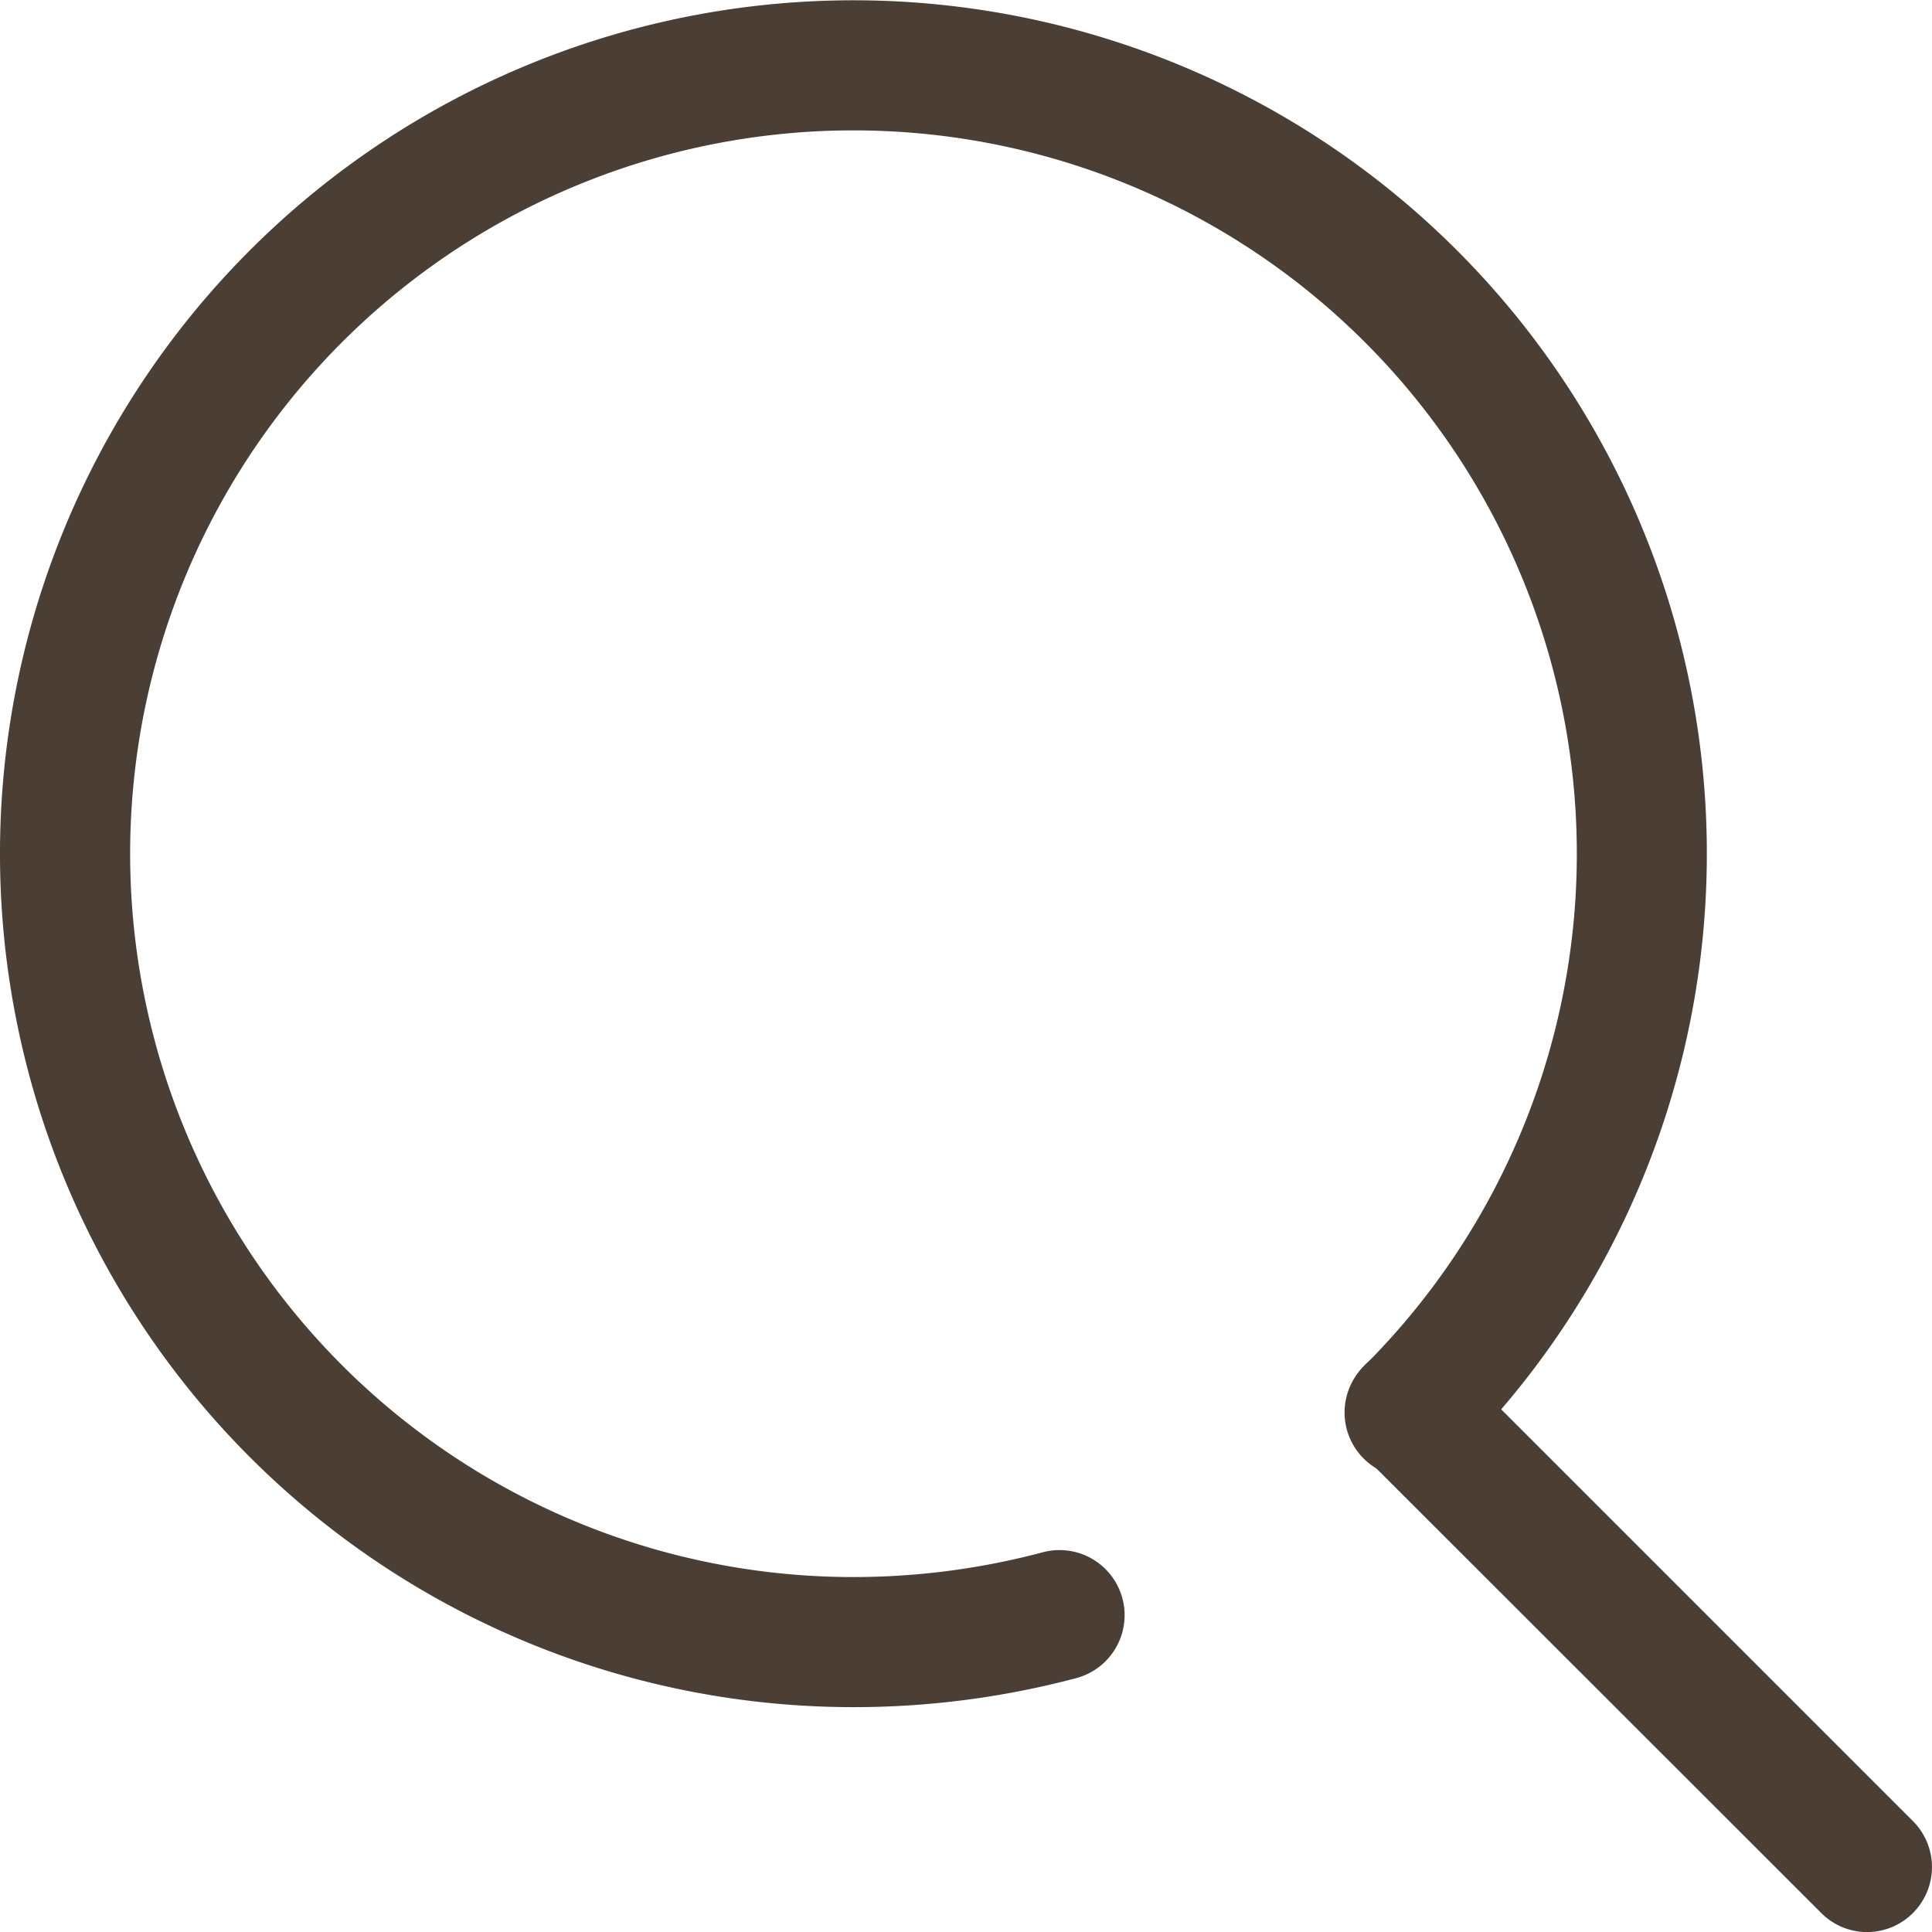
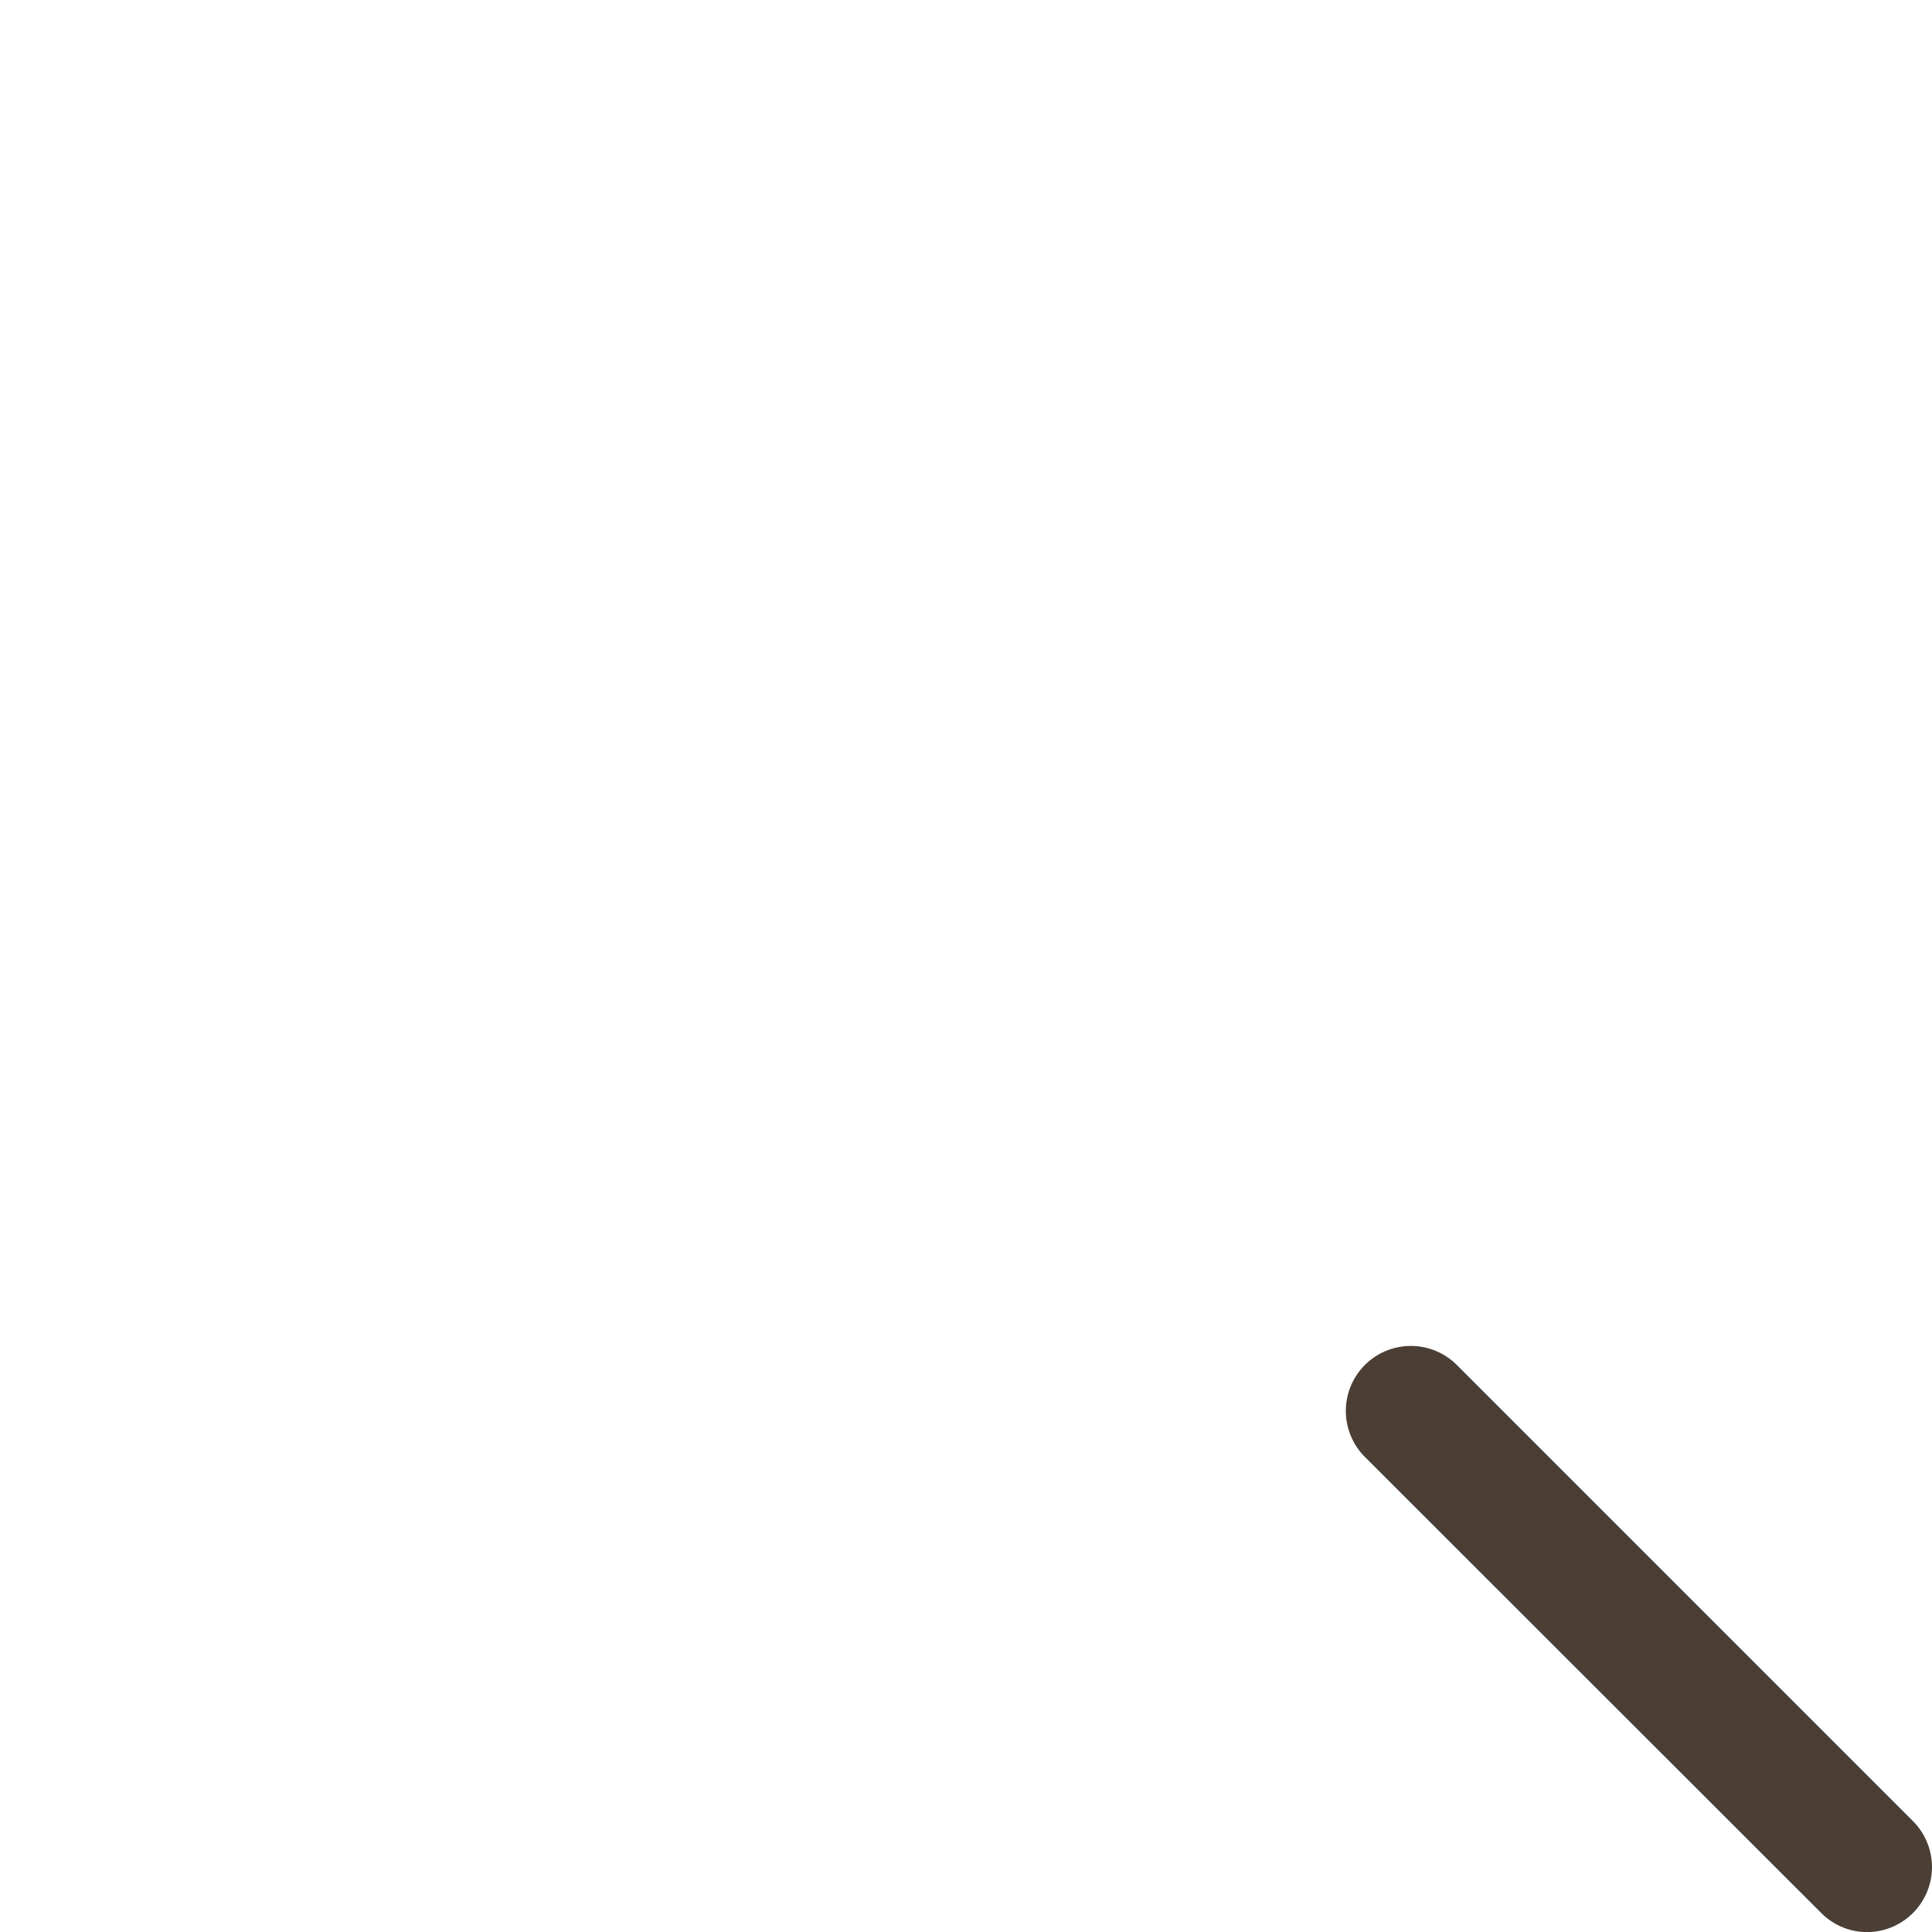
<svg xmlns="http://www.w3.org/2000/svg" width="19.96" height="19.961" viewBox="0 0 19.96 19.961">
  <g id="グループ_8832" data-name="グループ 8832" transform="translate(-78.577 -241.963)">
-     <path id="パス_353" data-name="パス 353" d="M88.394,304.6a8.817,8.817,0,1,1,6.234-2.582.672.672,0,1,1-.95-.95,7.473,7.473,0,1,0-5.284,2.188A7.609,7.609,0,0,0,90.35,303a.672.672,0,1,1,.346,1.3A8.953,8.953,0,0,1,88.394,304.6Z" transform="translate(-1 -45)" fill="#4a3e35" />
    <path id="線_89" data-name="線 89" d="M4.712,5.384a.67.67,0,0,1-.475-.2L-.475.475a.672.672,0,0,1,0-.95.672.672,0,0,1,.95,0L5.187,4.237a.672.672,0,0,1-.475,1.147Z" transform="translate(93.153 256.54)" fill="#4a3e35" />
  </g>
</svg>